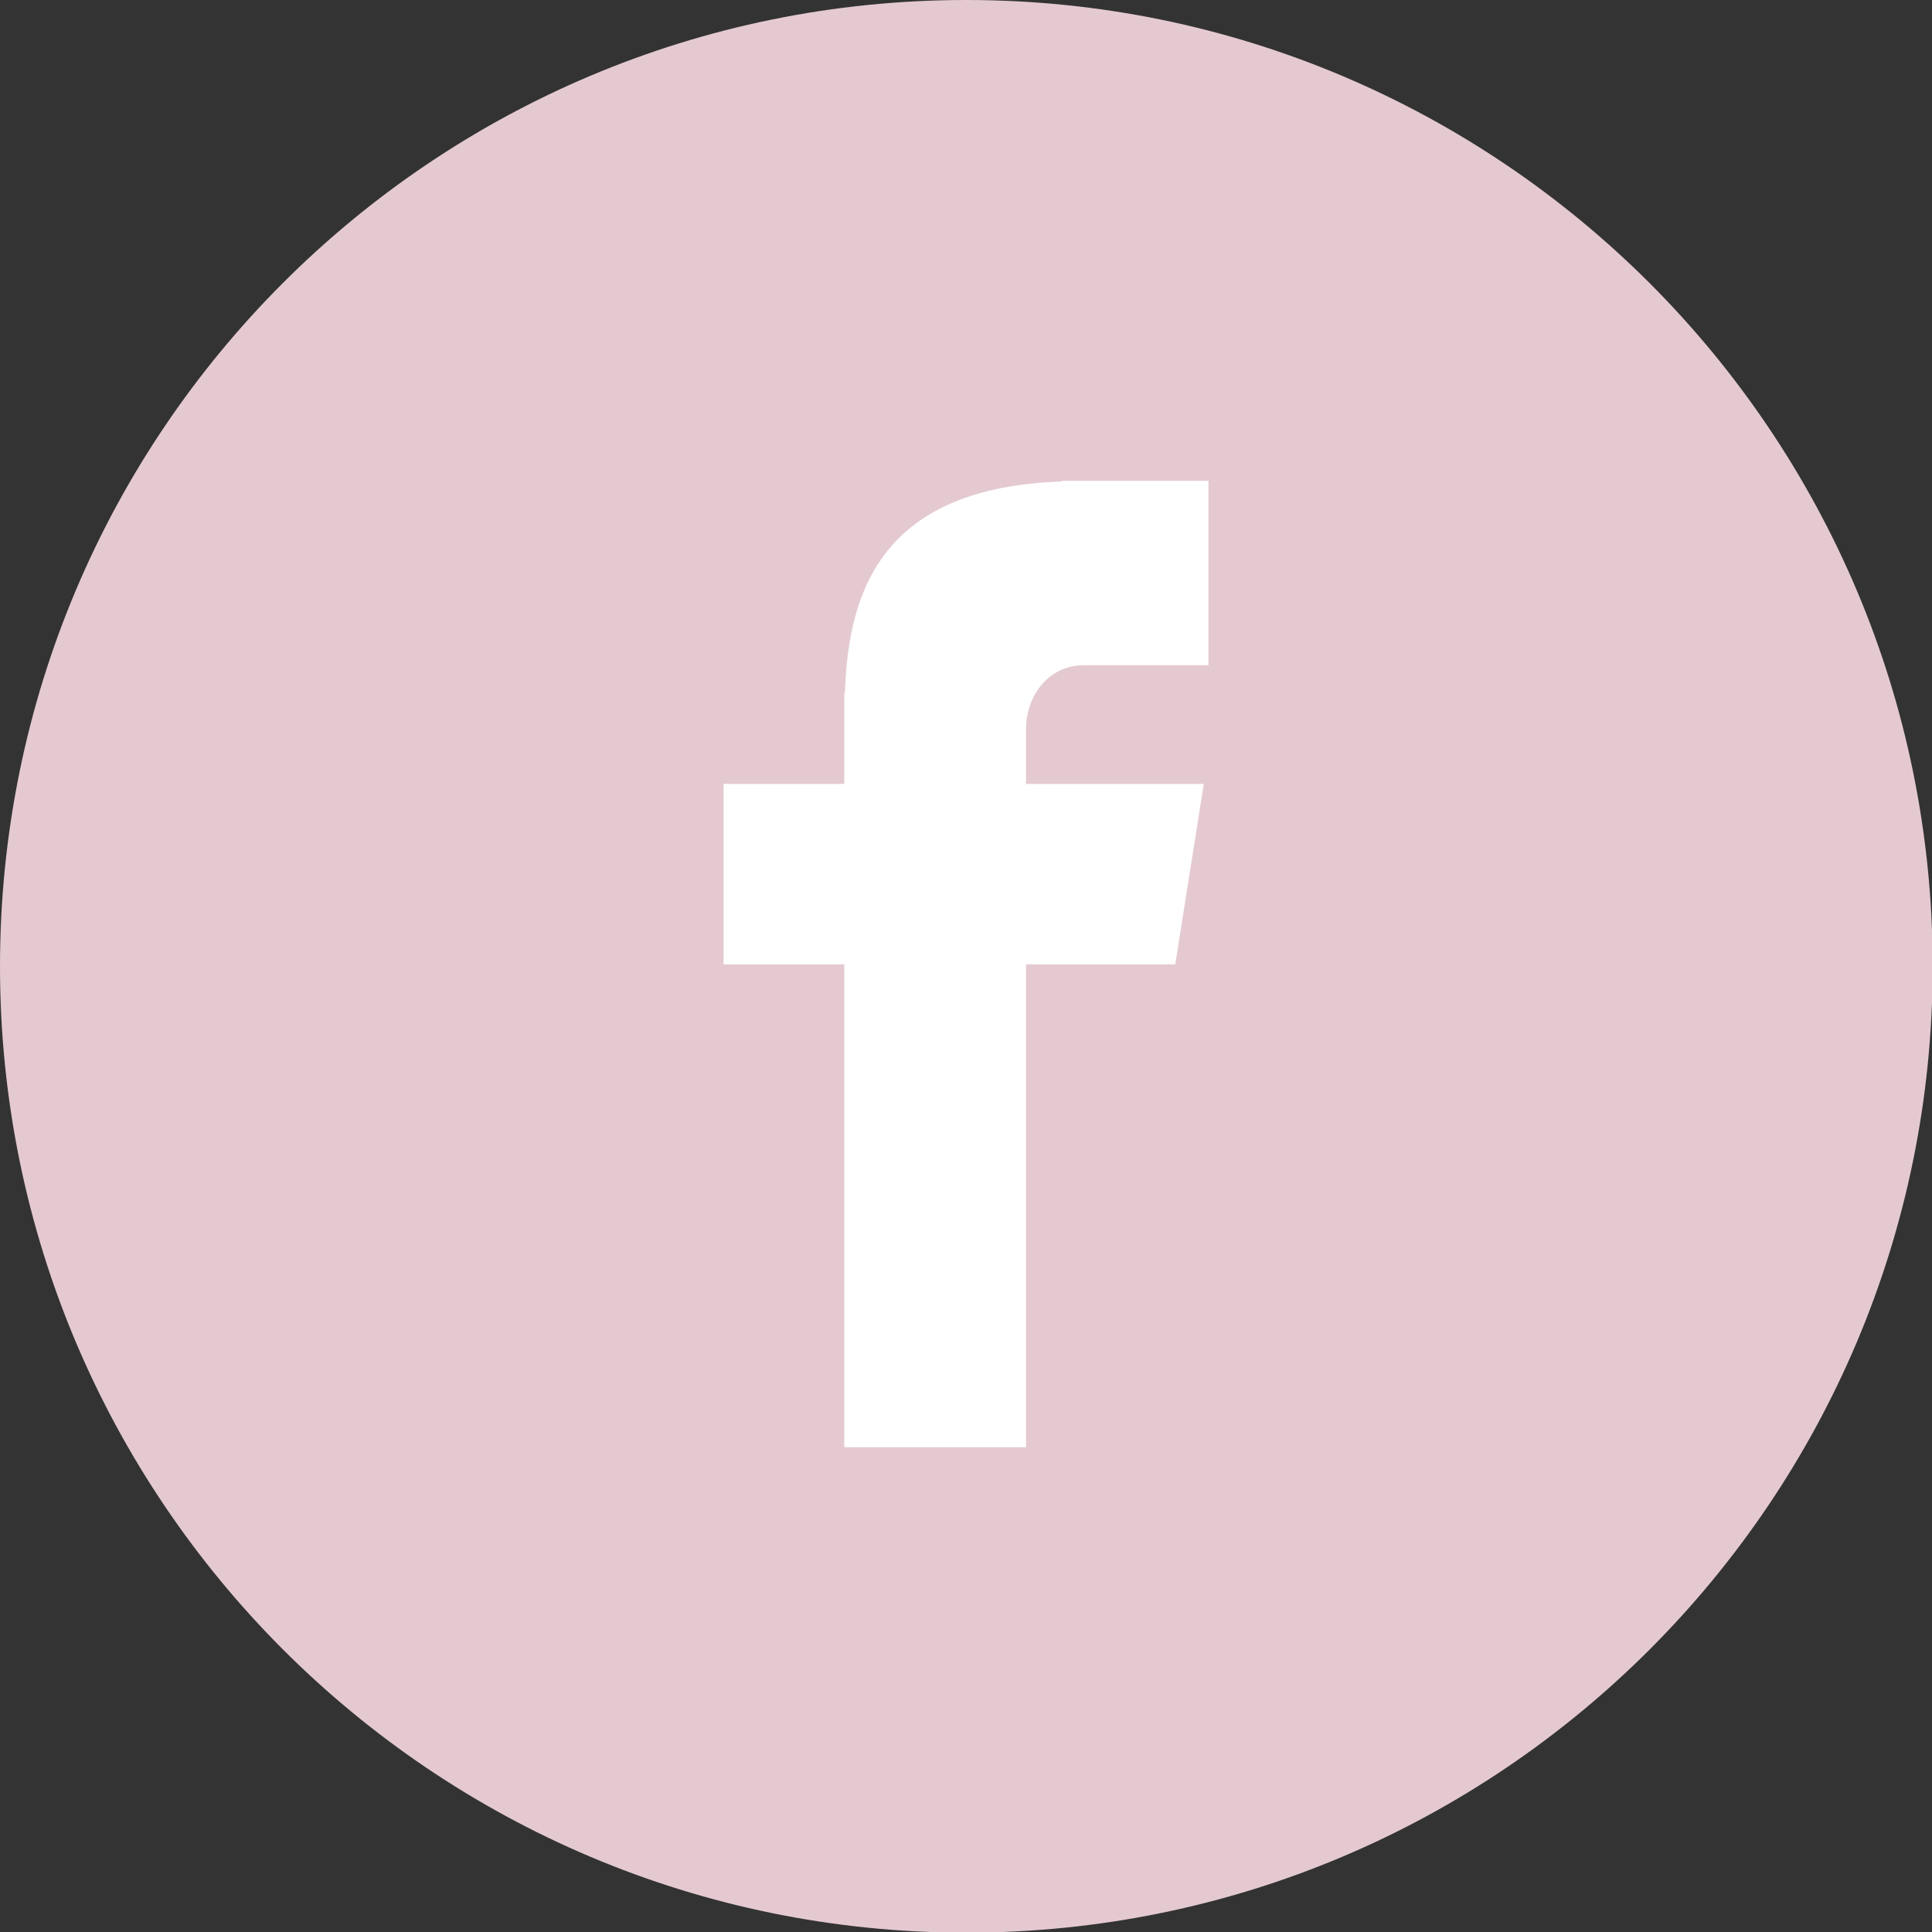
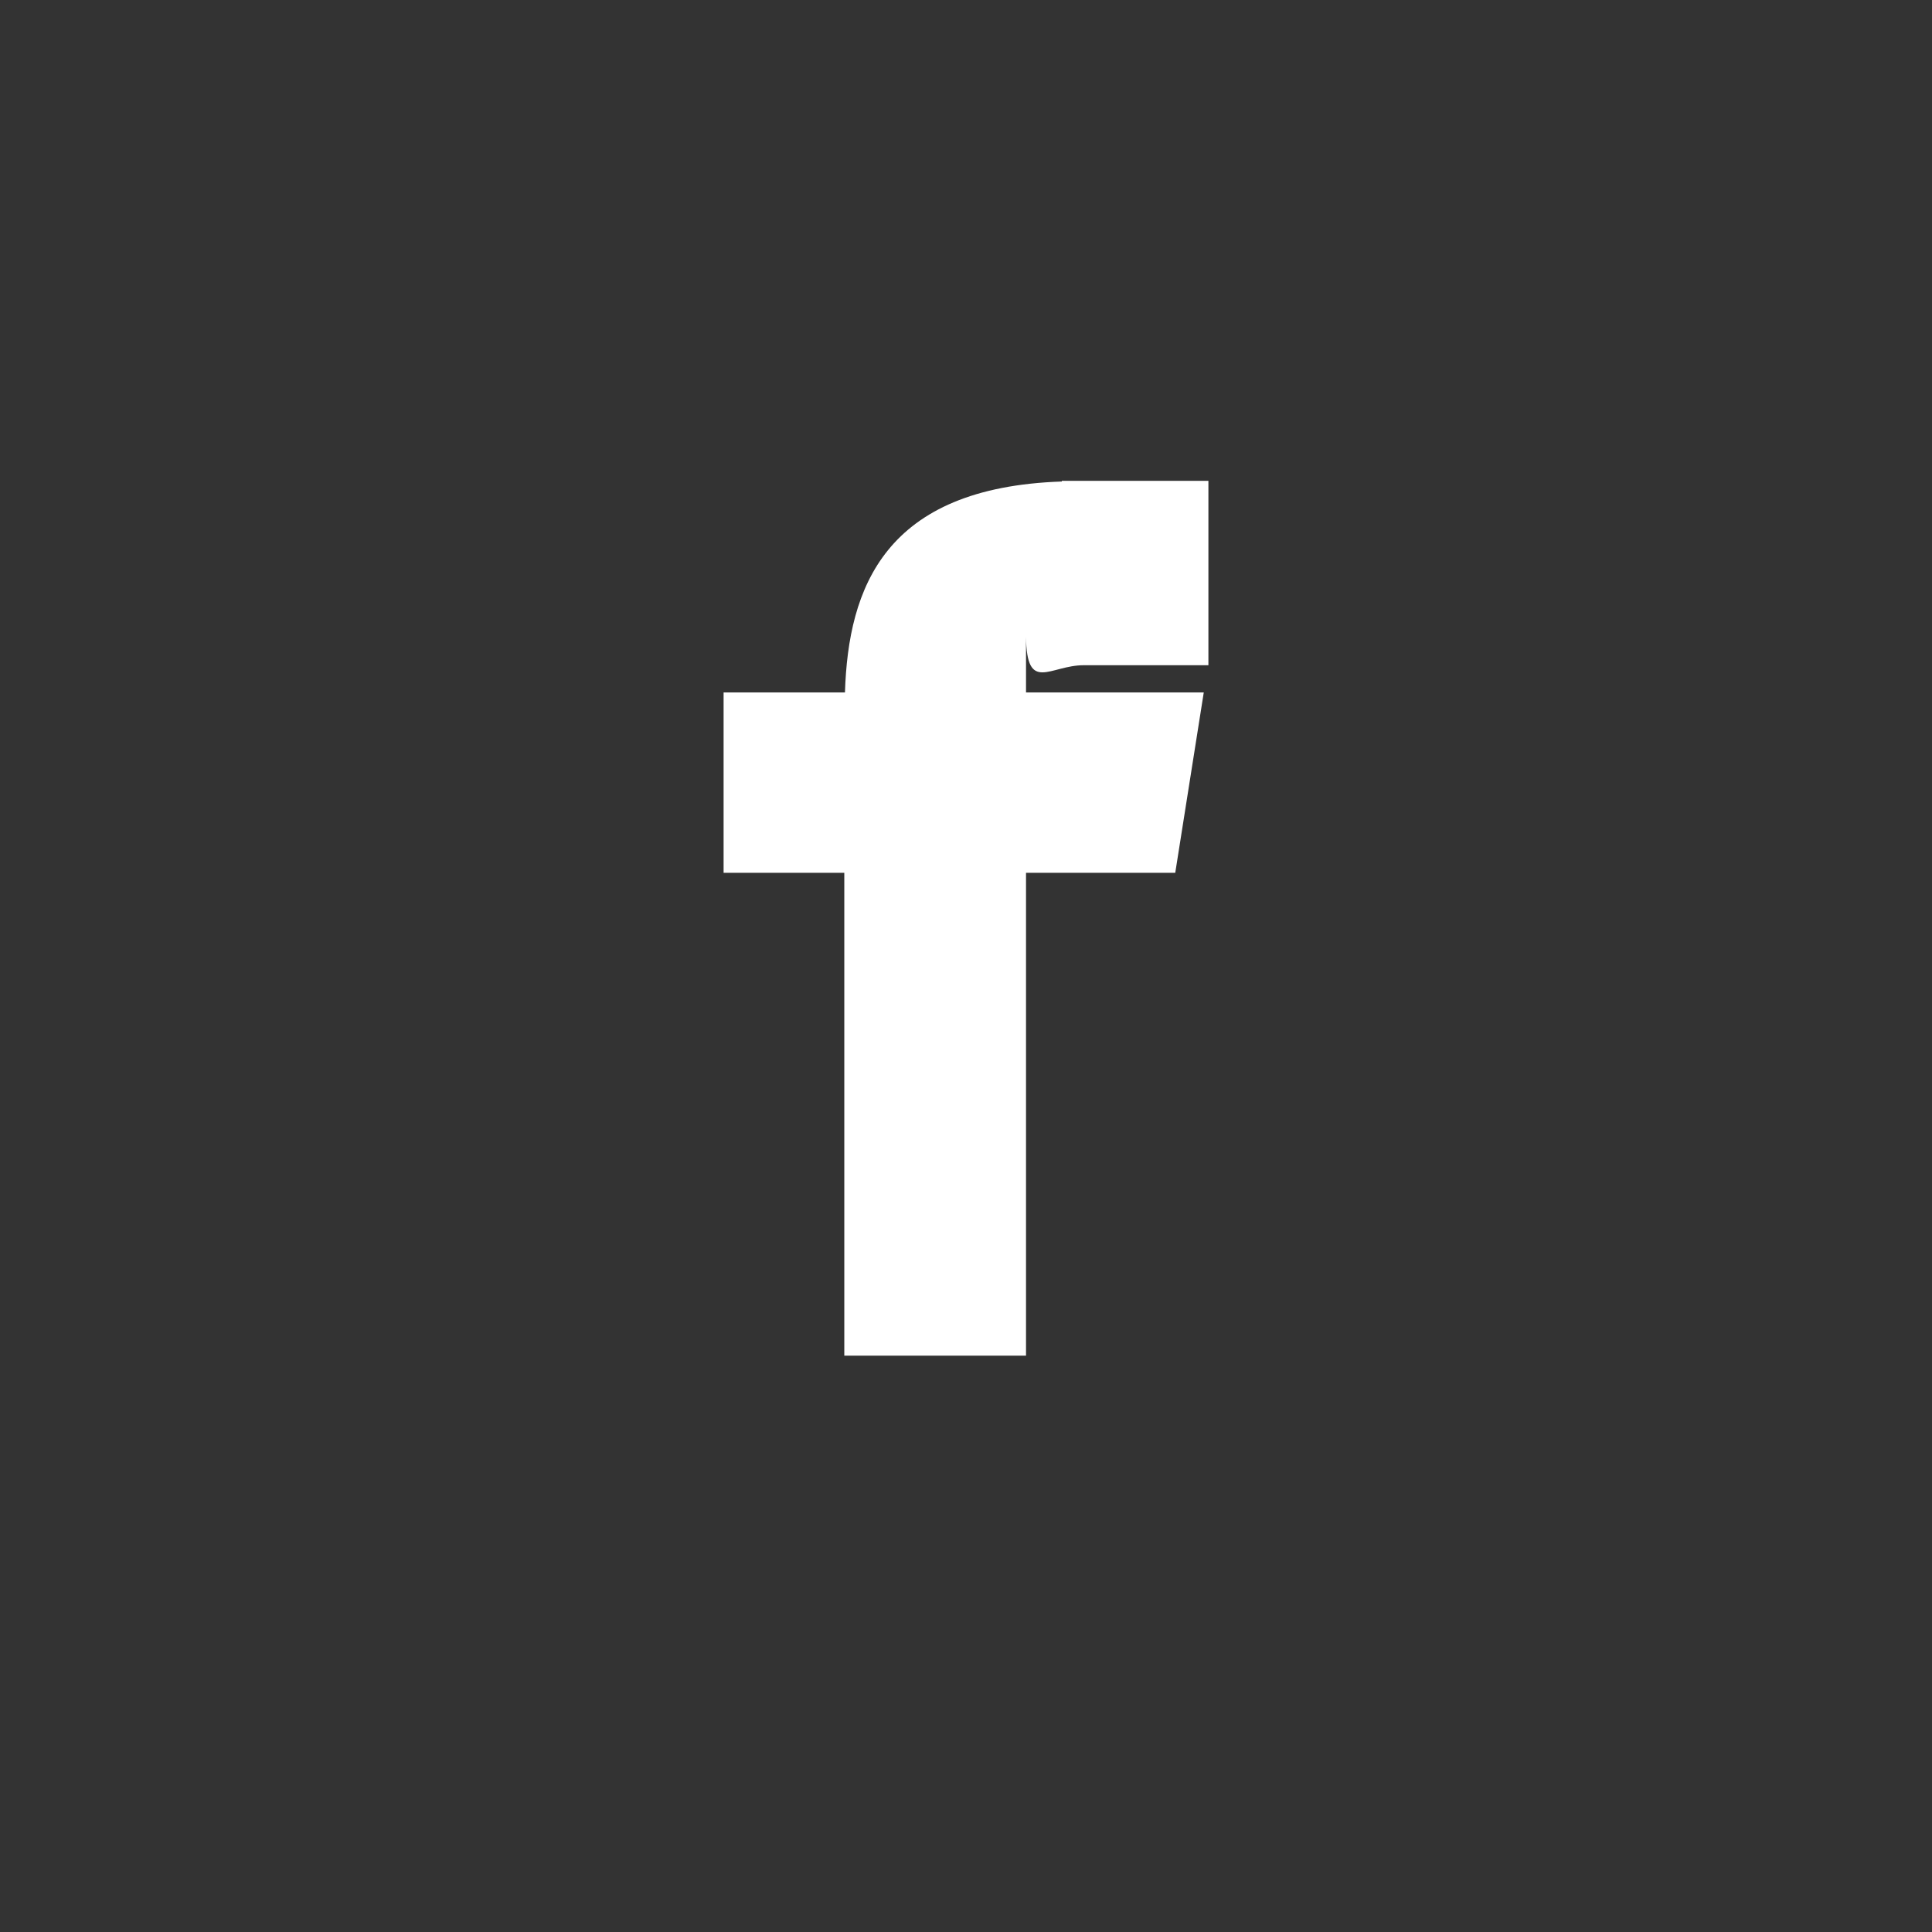
<svg xmlns="http://www.w3.org/2000/svg" version="1.1" id="Layer_1" x="0px" y="0px" viewBox="0 0 291.3 291.3" style="enable-background:new 0 0 291.3 291.3;" xml:space="preserve">
  <rect x="0" y="0" width="291.3" height="291.3" fill="#333333" stroke="none" />
  <style type="text/css">
	.st0{fill:#E4CAD0;}
	.st1{fill:#FFFFFF;}
</style>
  <g>
-     <path class="st0" d="M145.7,0c80.4,0,145.7,65.2,145.7,145.7c0,80.4-65.2,145.7-145.7,145.7S0,226.1,0,145.7C0,65.2,65.2,0,145.7,0   z" />
-     <path class="st1" d="M163.4,100.3h18.8V72.5h-22.1v0.1c-26.7,0.9-32.2,16-32.7,31.8h-0.1v13.8h-18.2v27.2h18.2v72.8h27.4v-72.8   h22.5l4.3-27.2h-26.8v-8.4C154.8,104.6,158.3,100.3,163.4,100.3z" />
+     <path class="st1" d="M163.4,100.3h18.8V72.5h-22.1v0.1c-26.7,0.9-32.2,16-32.7,31.8h-0.1h-18.2v27.2h18.2v72.8h27.4v-72.8   h22.5l4.3-27.2h-26.8v-8.4C154.8,104.6,158.3,100.3,163.4,100.3z" />
  </g>
</svg>